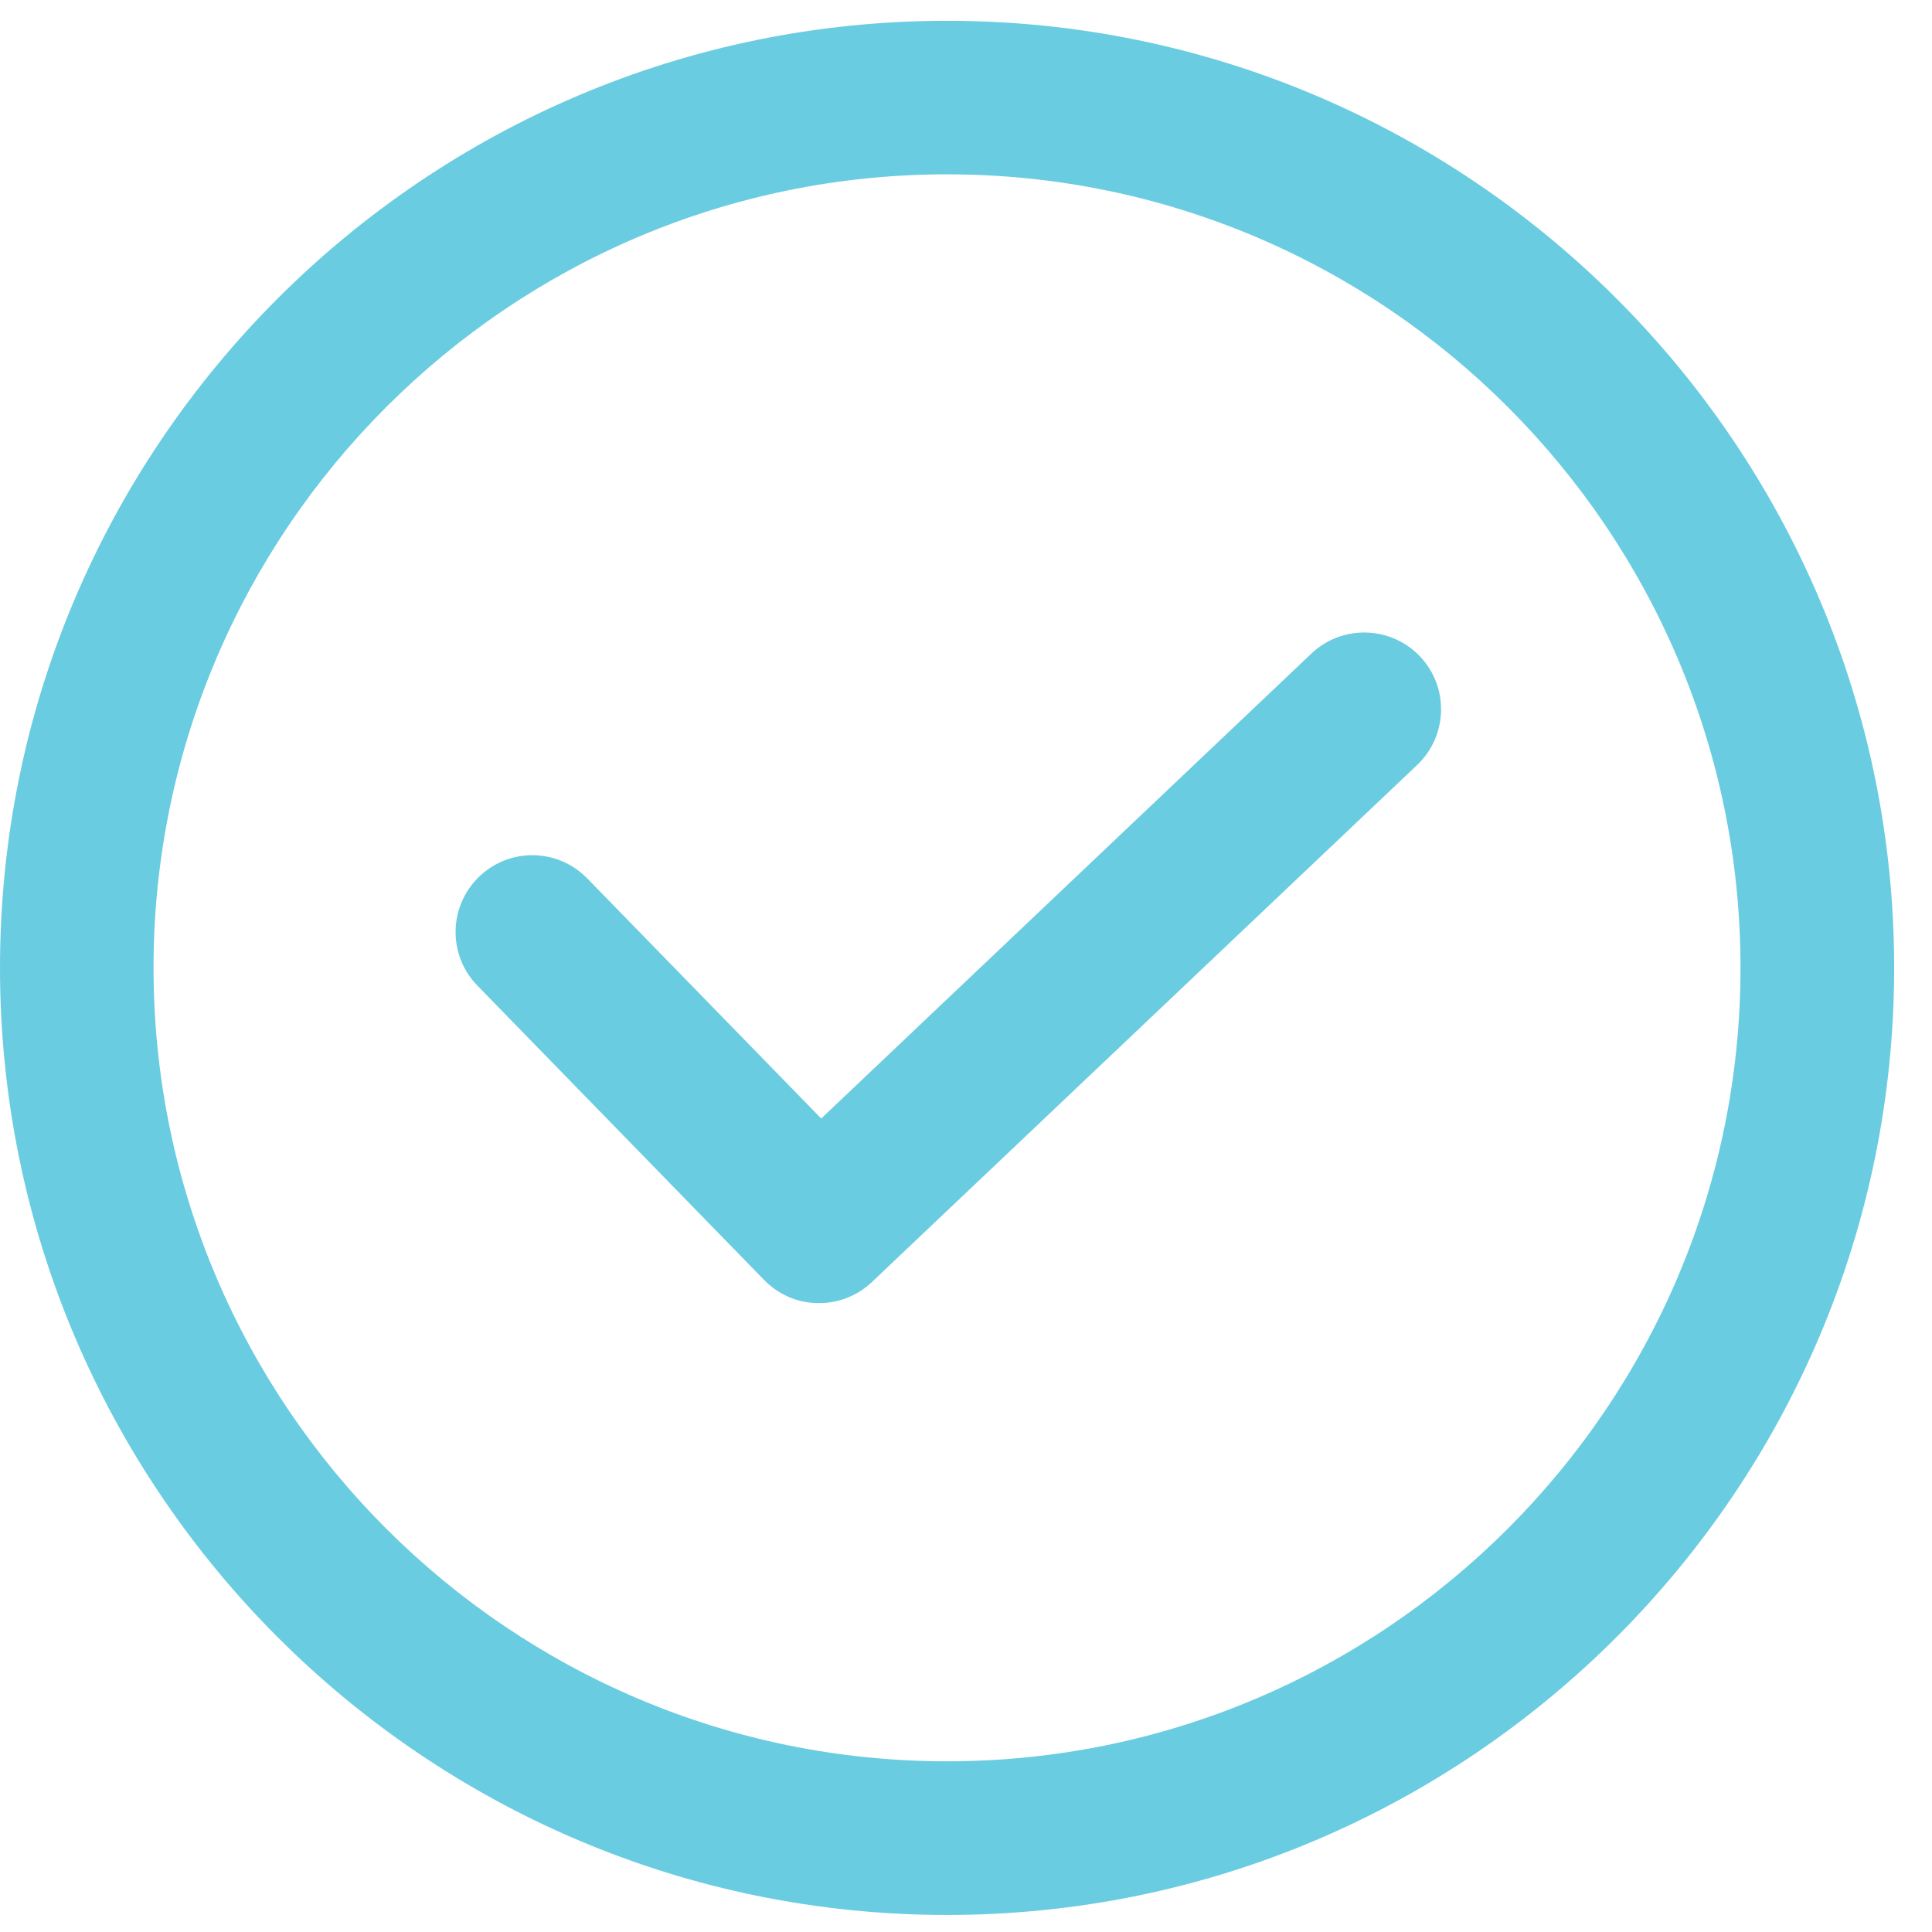
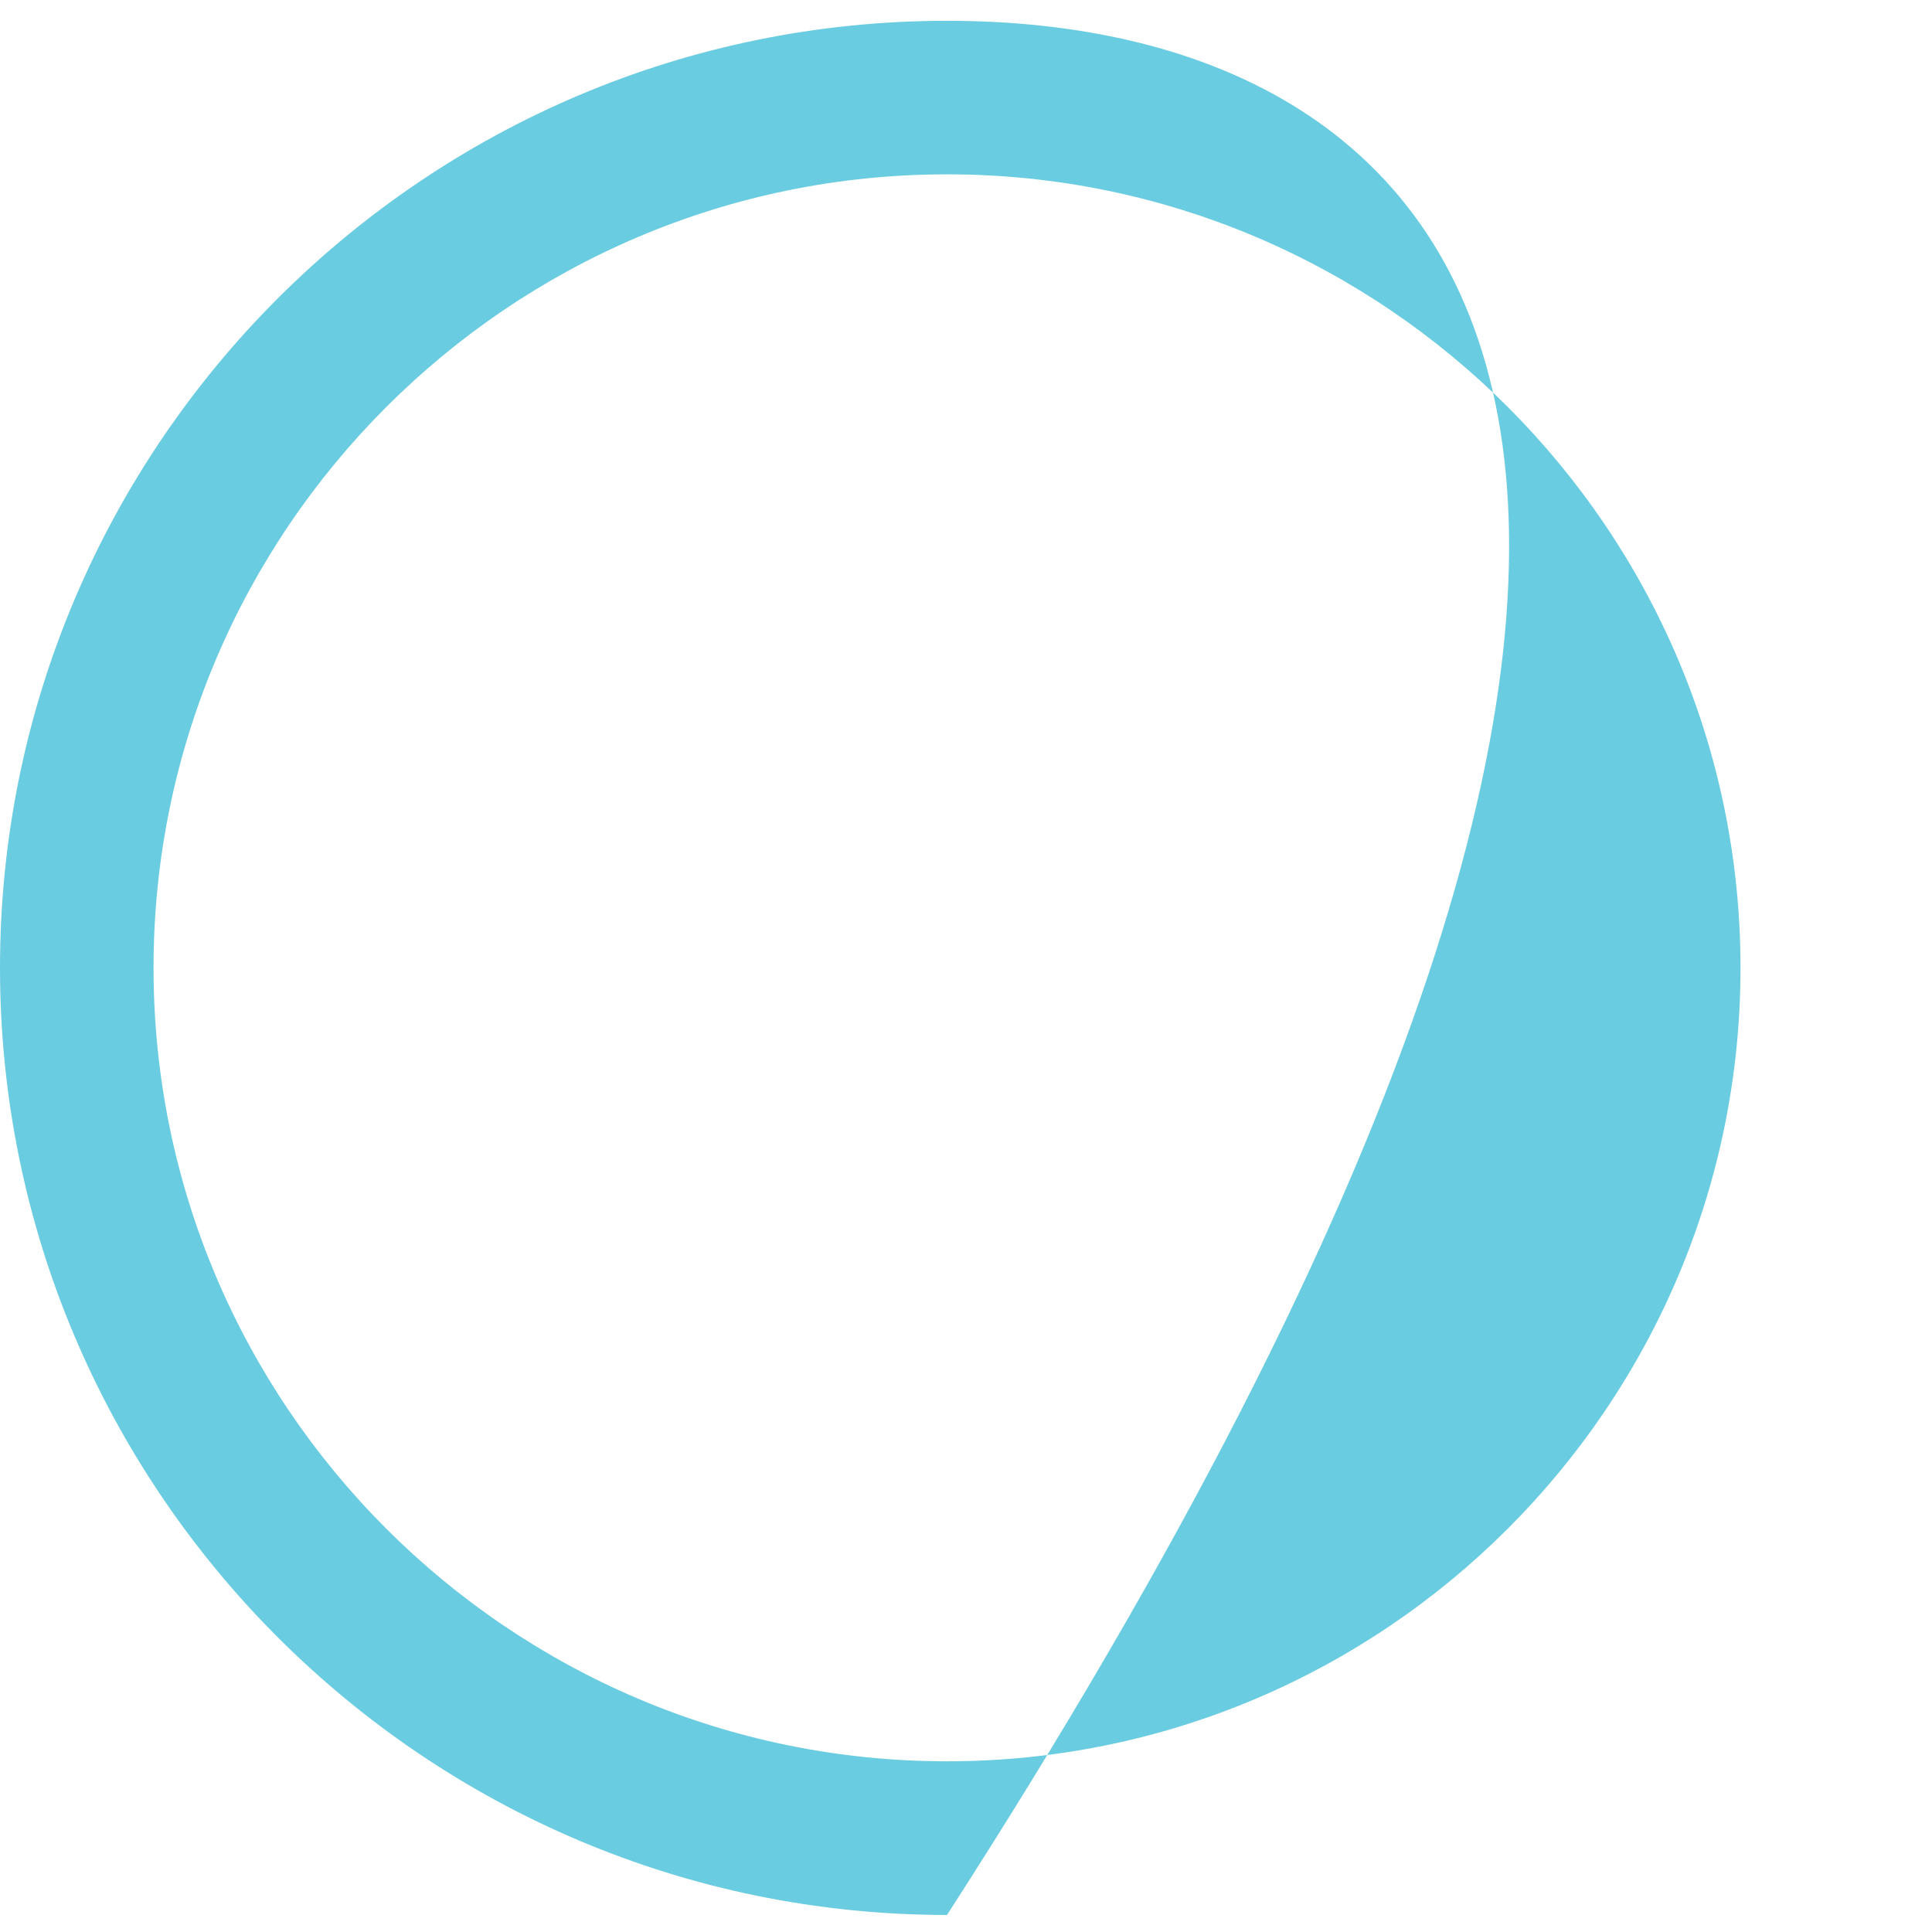
<svg xmlns="http://www.w3.org/2000/svg" width="17" height="17" viewBox="0 0 17 17" fill="none">
-   <path d="M12.495 5.776C12.238 5.506 11.81 5.494 11.539 5.751L7.226 9.842L5.168 7.73C4.908 7.462 4.481 7.456 4.213 7.717C3.946 7.977 3.94 8.405 4.2 8.672L6.723 11.262C6.786 11.327 6.861 11.378 6.944 11.414C7.027 11.449 7.117 11.467 7.207 11.466C7.38 11.467 7.547 11.4 7.672 11.281L12.469 6.732C12.74 6.475 12.752 6.047 12.495 5.776Z" fill="#6ACCE0" />
-   <path d="M8.333 0.183C3.738 0.183 0 3.921 0 8.516C0 13.111 3.738 16.85 8.333 16.85C12.928 16.85 16.667 13.111 16.667 8.516C16.667 3.921 12.928 0.183 8.333 0.183ZM8.333 15.498C4.484 15.498 1.351 12.367 1.351 8.516C1.351 4.667 4.484 1.534 8.333 1.534C12.183 1.534 15.315 4.667 15.315 8.516C15.315 12.366 12.183 15.498 8.333 15.498Z" fill="#6ACCE0" />
+   <path d="M8.333 0.183C3.738 0.183 0 3.921 0 8.516C0 13.111 3.738 16.85 8.333 16.85C16.667 3.921 12.928 0.183 8.333 0.183ZM8.333 15.498C4.484 15.498 1.351 12.367 1.351 8.516C1.351 4.667 4.484 1.534 8.333 1.534C12.183 1.534 15.315 4.667 15.315 8.516C15.315 12.366 12.183 15.498 8.333 15.498Z" fill="#6ACCE0" />
</svg>